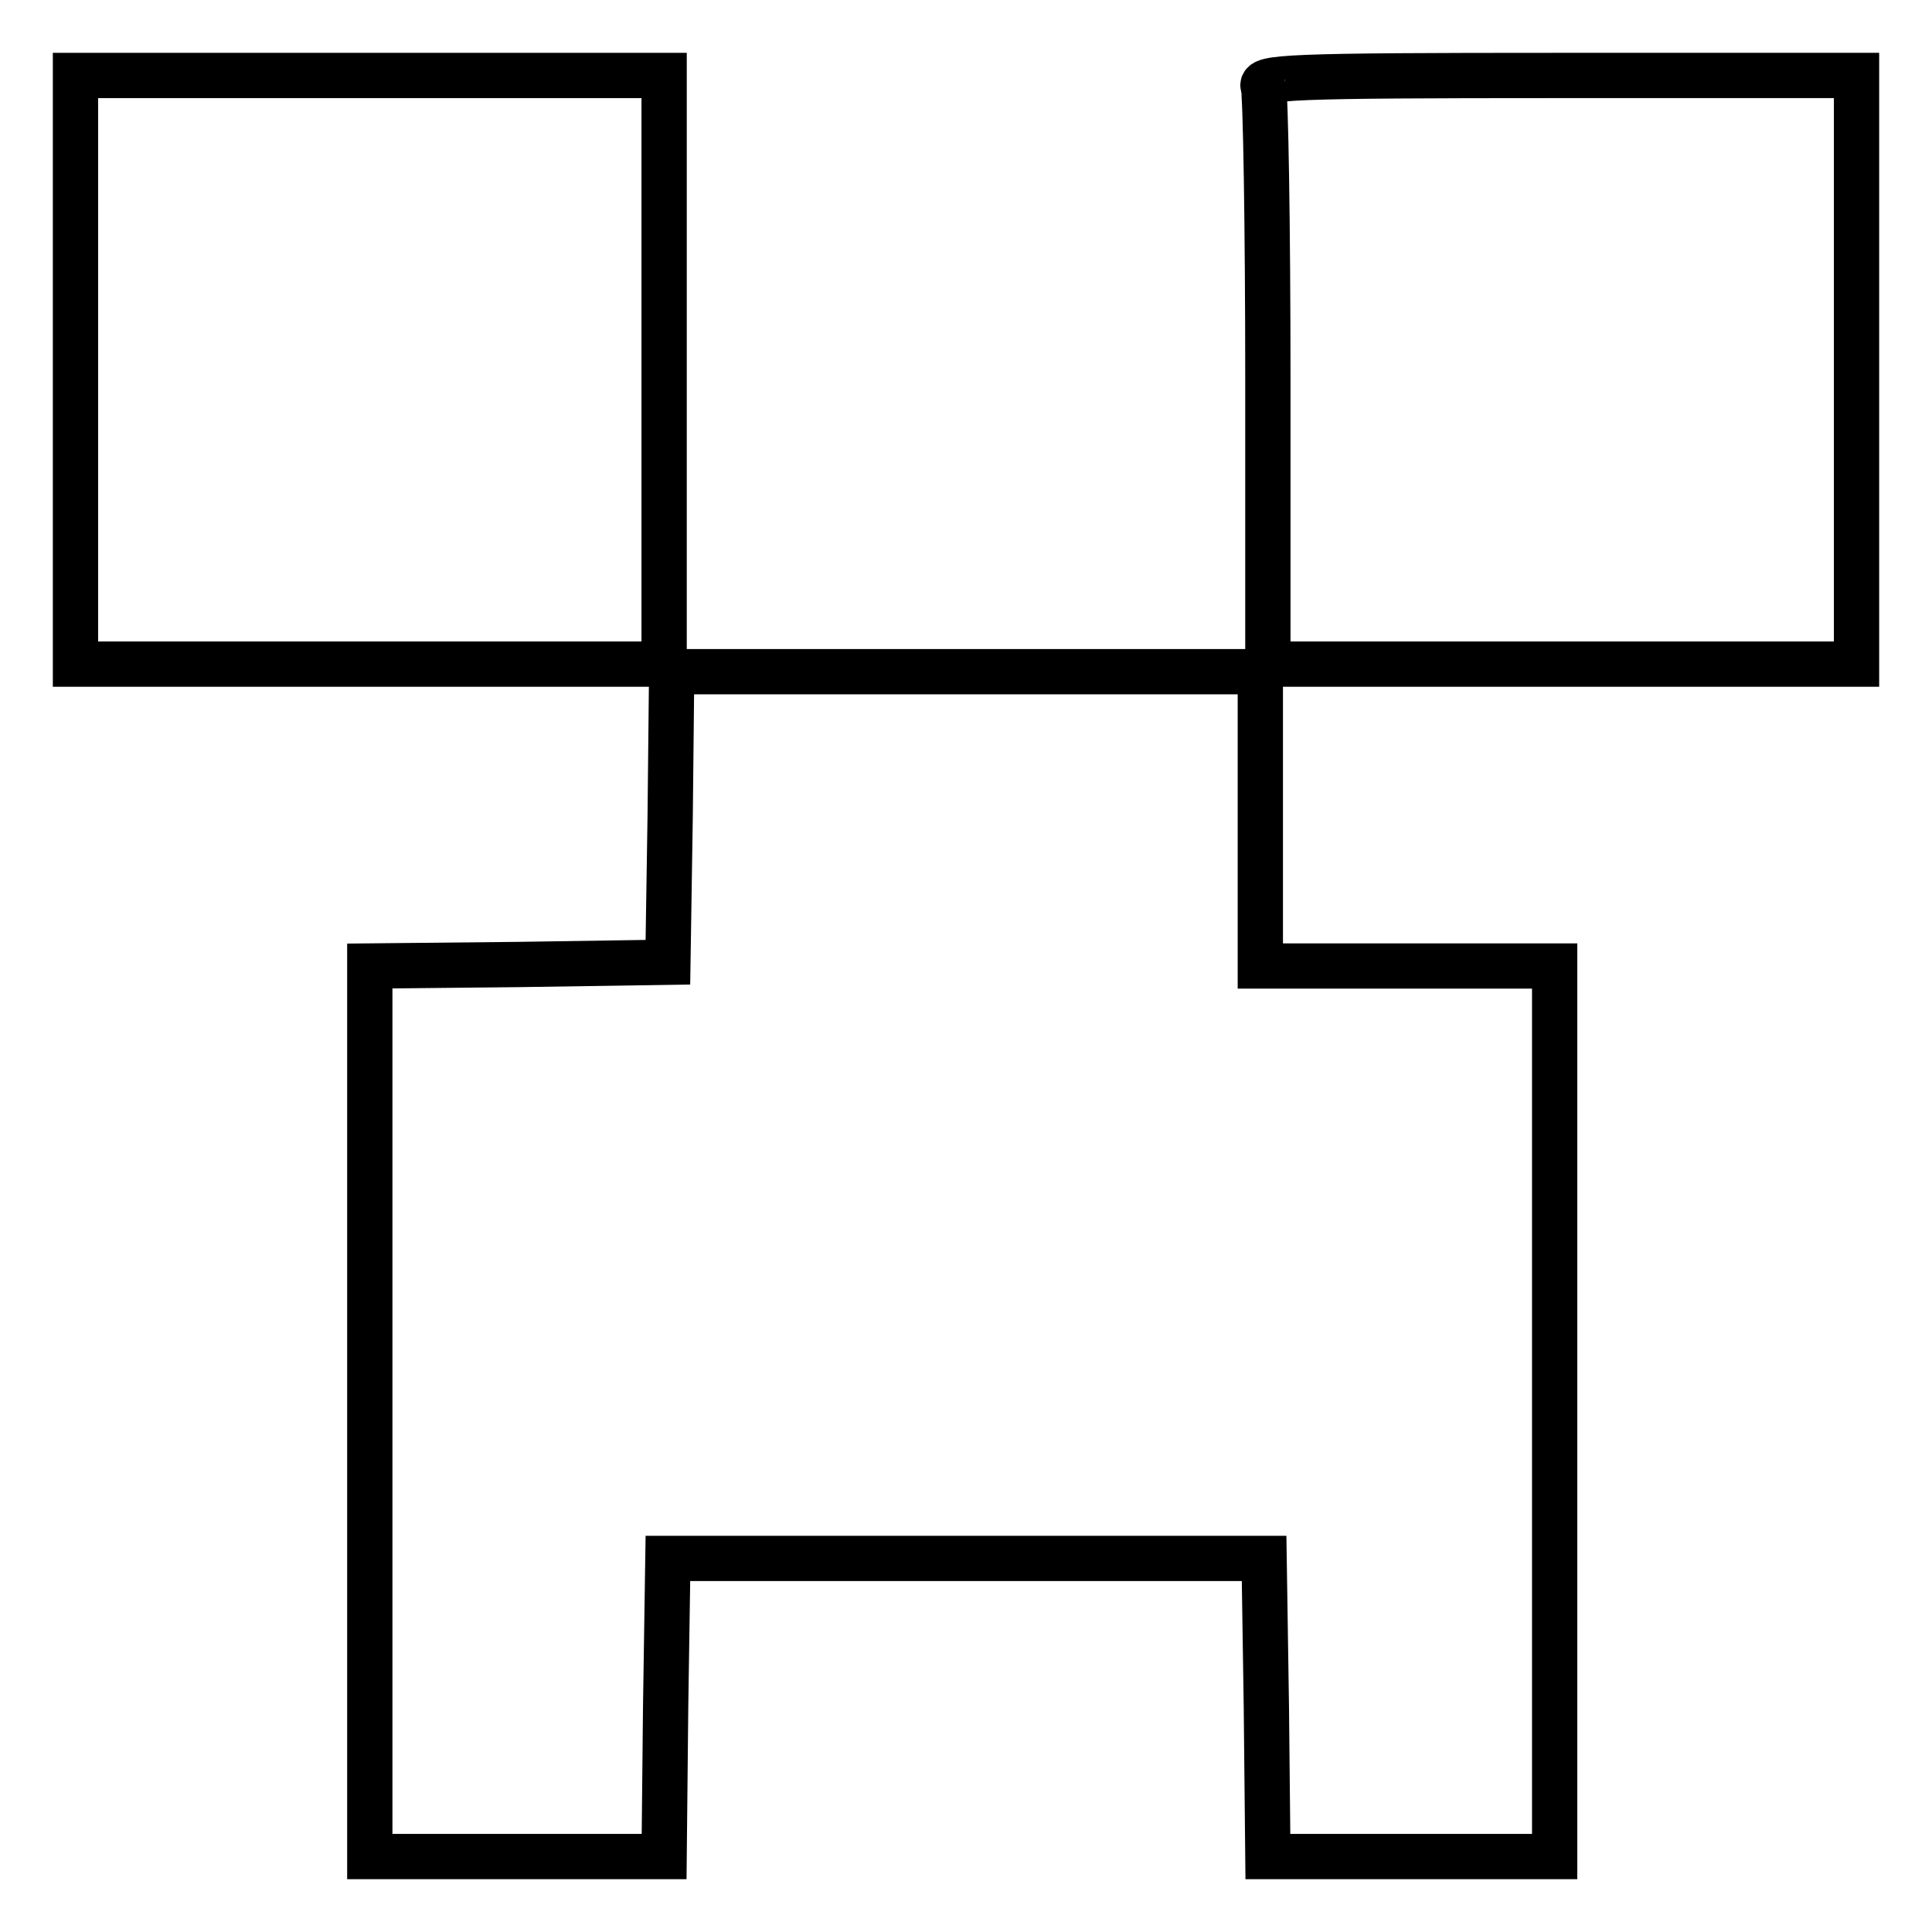
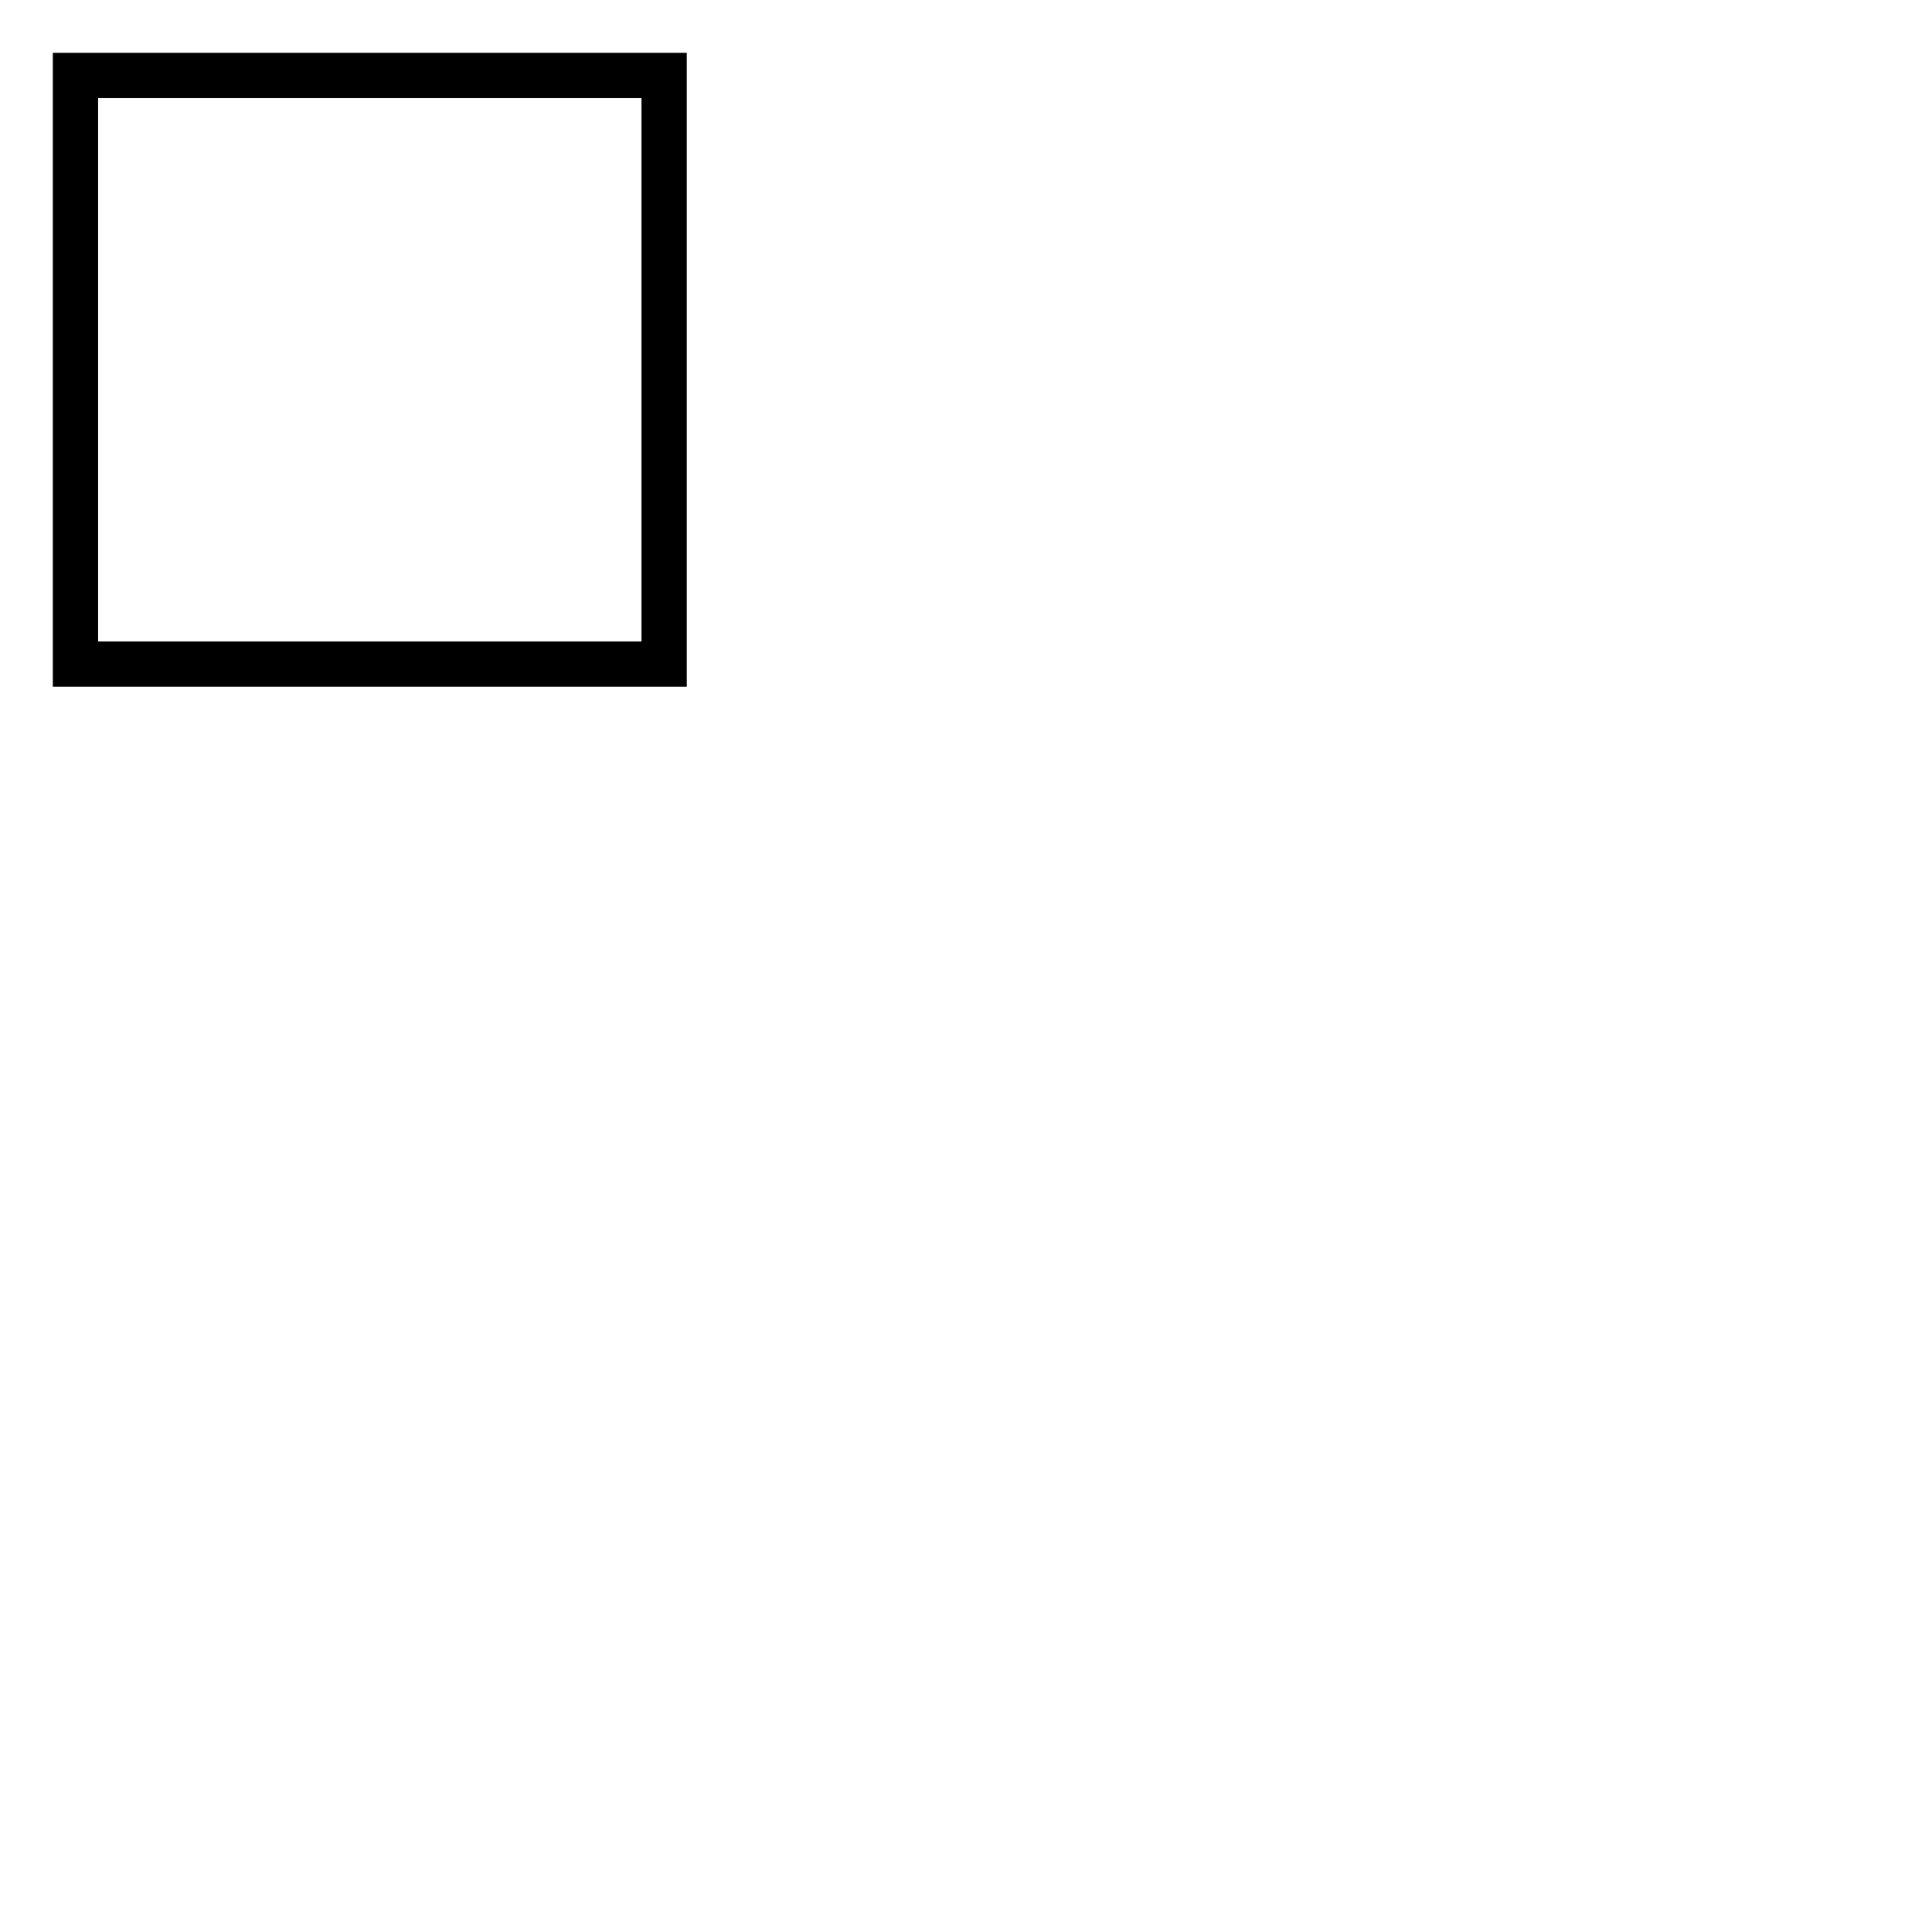
<svg xmlns="http://www.w3.org/2000/svg" version="1.1" x="0px" y="0px" viewBox="0 0 256 256" enable-background="new 0 0 256 256" xml:space="preserve">
  <g>
    <g>
      <path stroke-width="6" fill-opacity="0" stroke="#000000" d="M10,49v39h39h39V49V10H49H10V49z" />
-       <path stroke-width="6" fill-opacity="0" stroke="#000000" d="M167.4,11.5c0.3,0.9,0.6,18.4,0.6,39V88h39h39V49V10h-39.6C170.7,10,166.8,10.2,167.4,11.5z" />
-       <path stroke-width="6" fill-opacity="0" stroke="#000000" d="M88.8,108.2l-0.3,19.3l-19.7,0.3L49,128v59v59h19.5H88l0.2-19.8l0.3-19.7H128h39.5l0.3,19.7L168,246h19h19  v-59v-59h-19.5H167v-19.5V89h-39H89L88.8,108.2z" />
    </g>
  </g>
</svg>